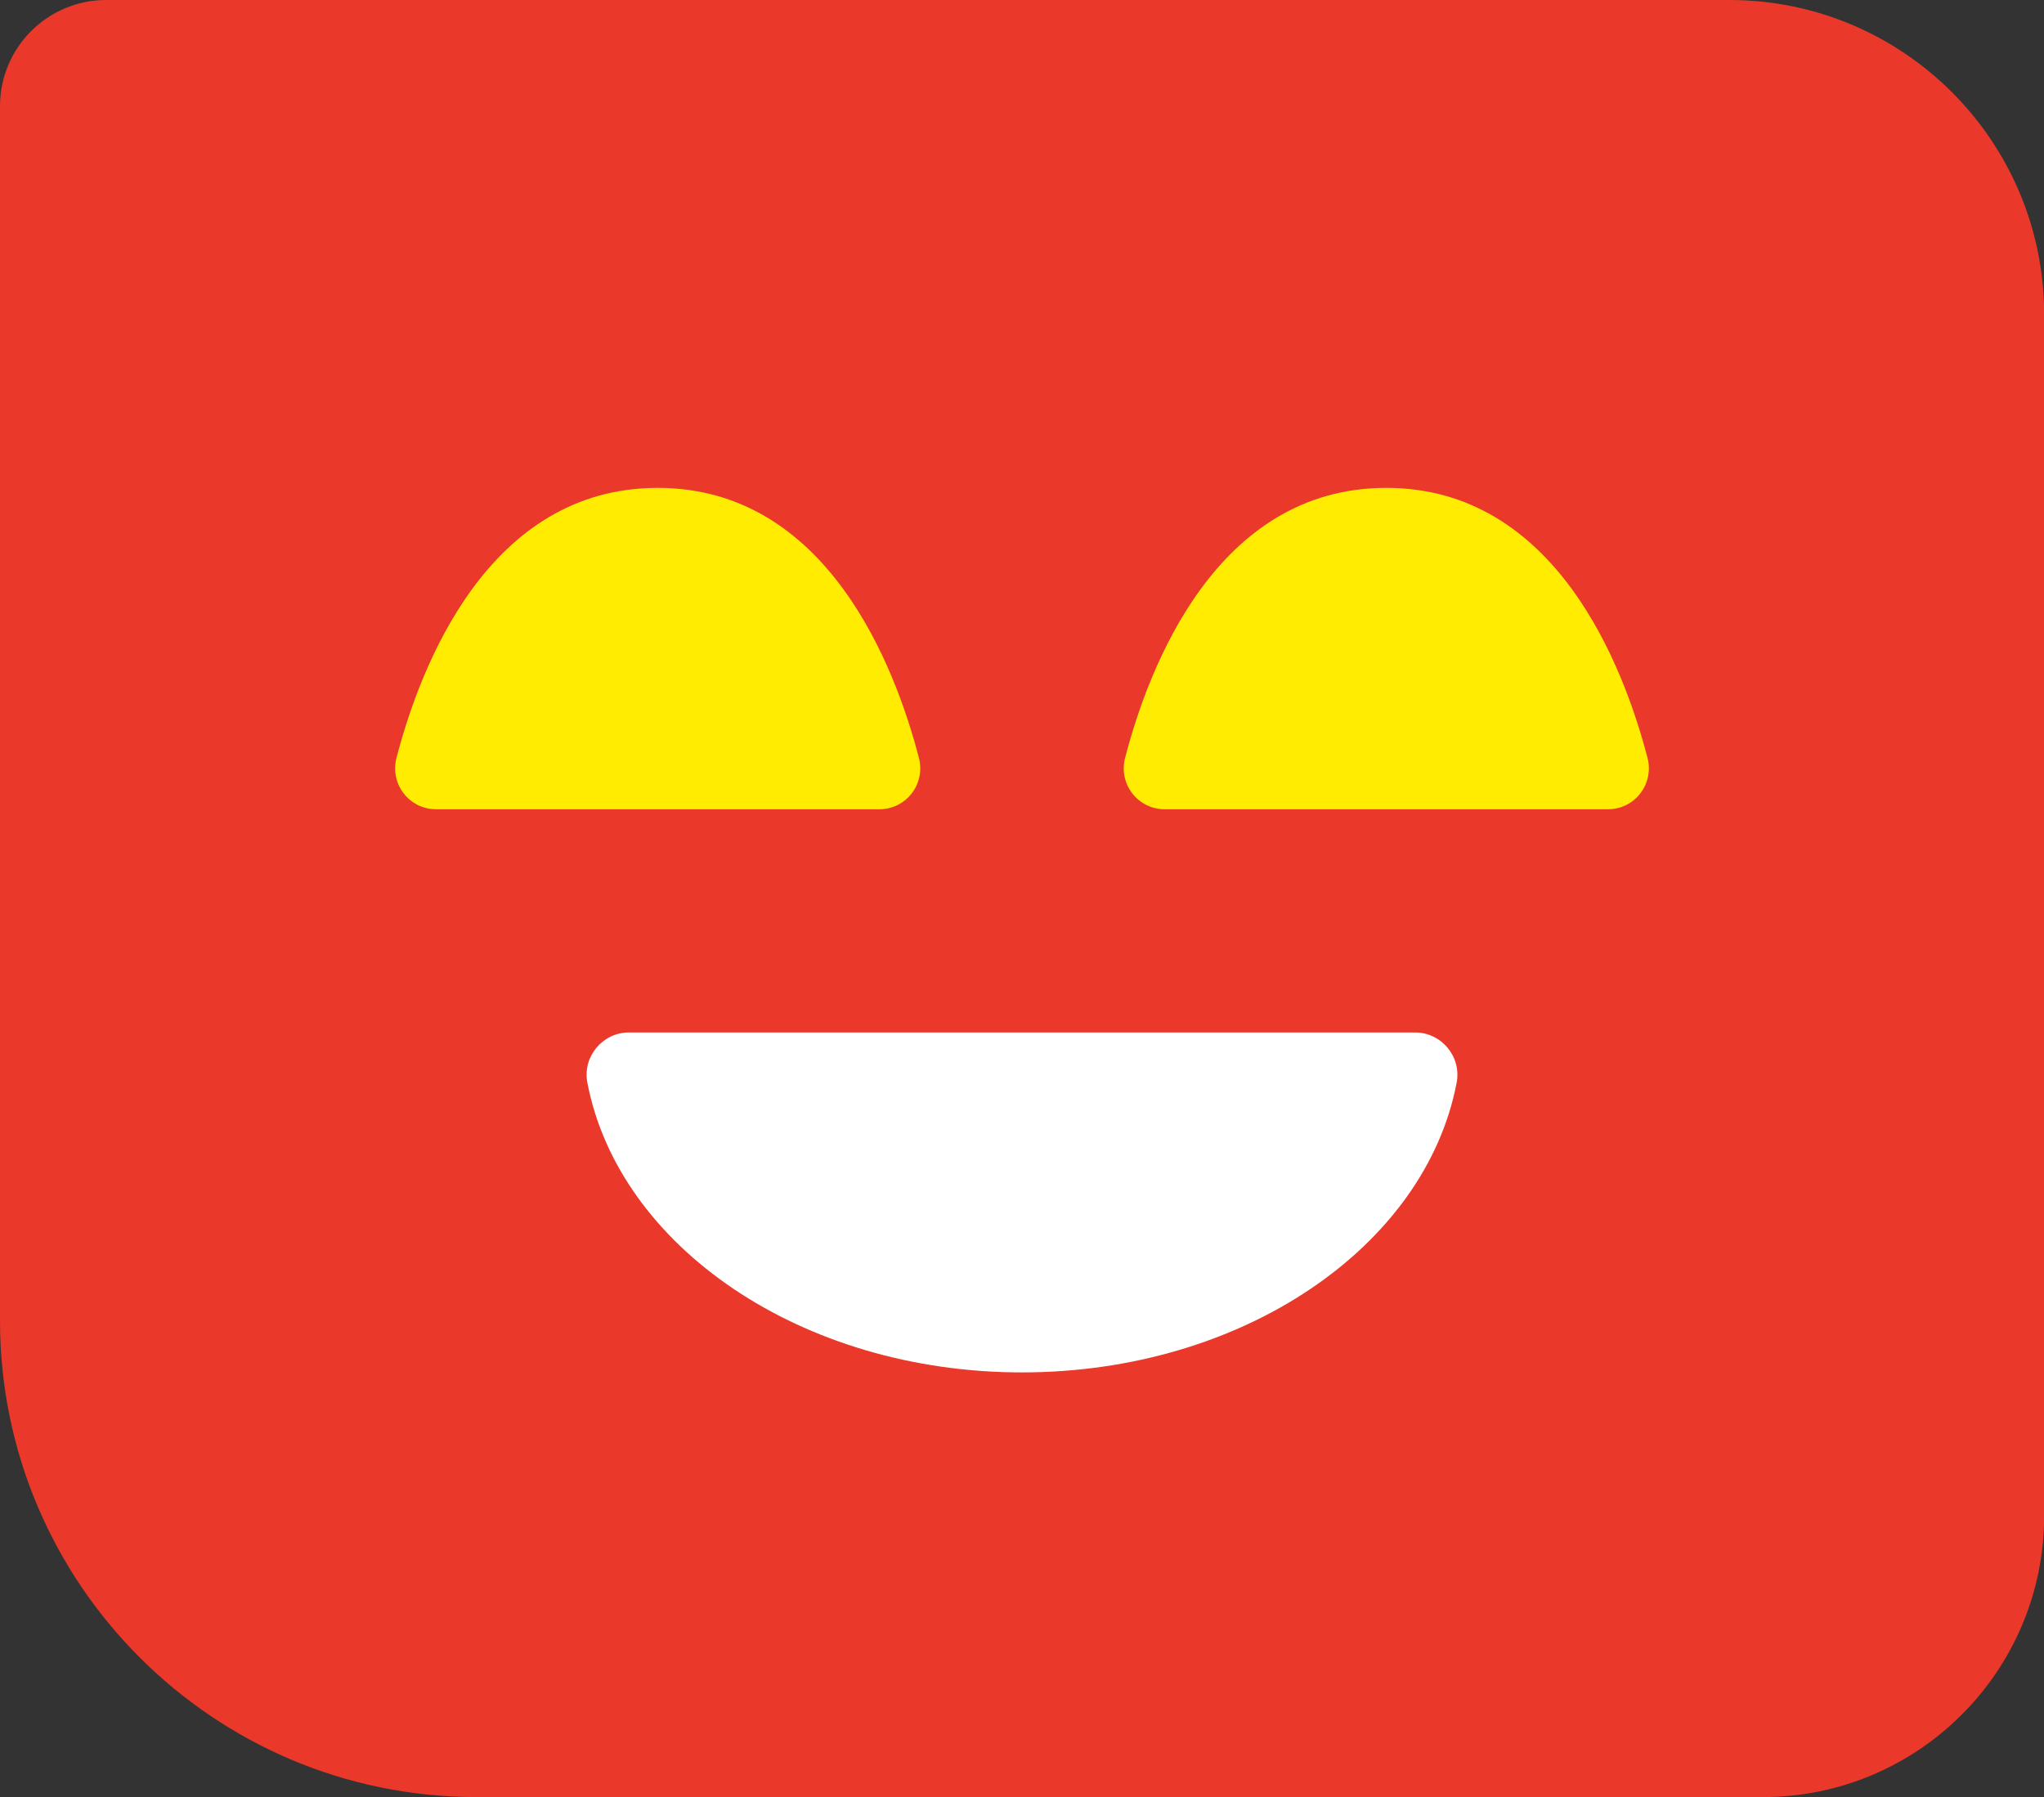
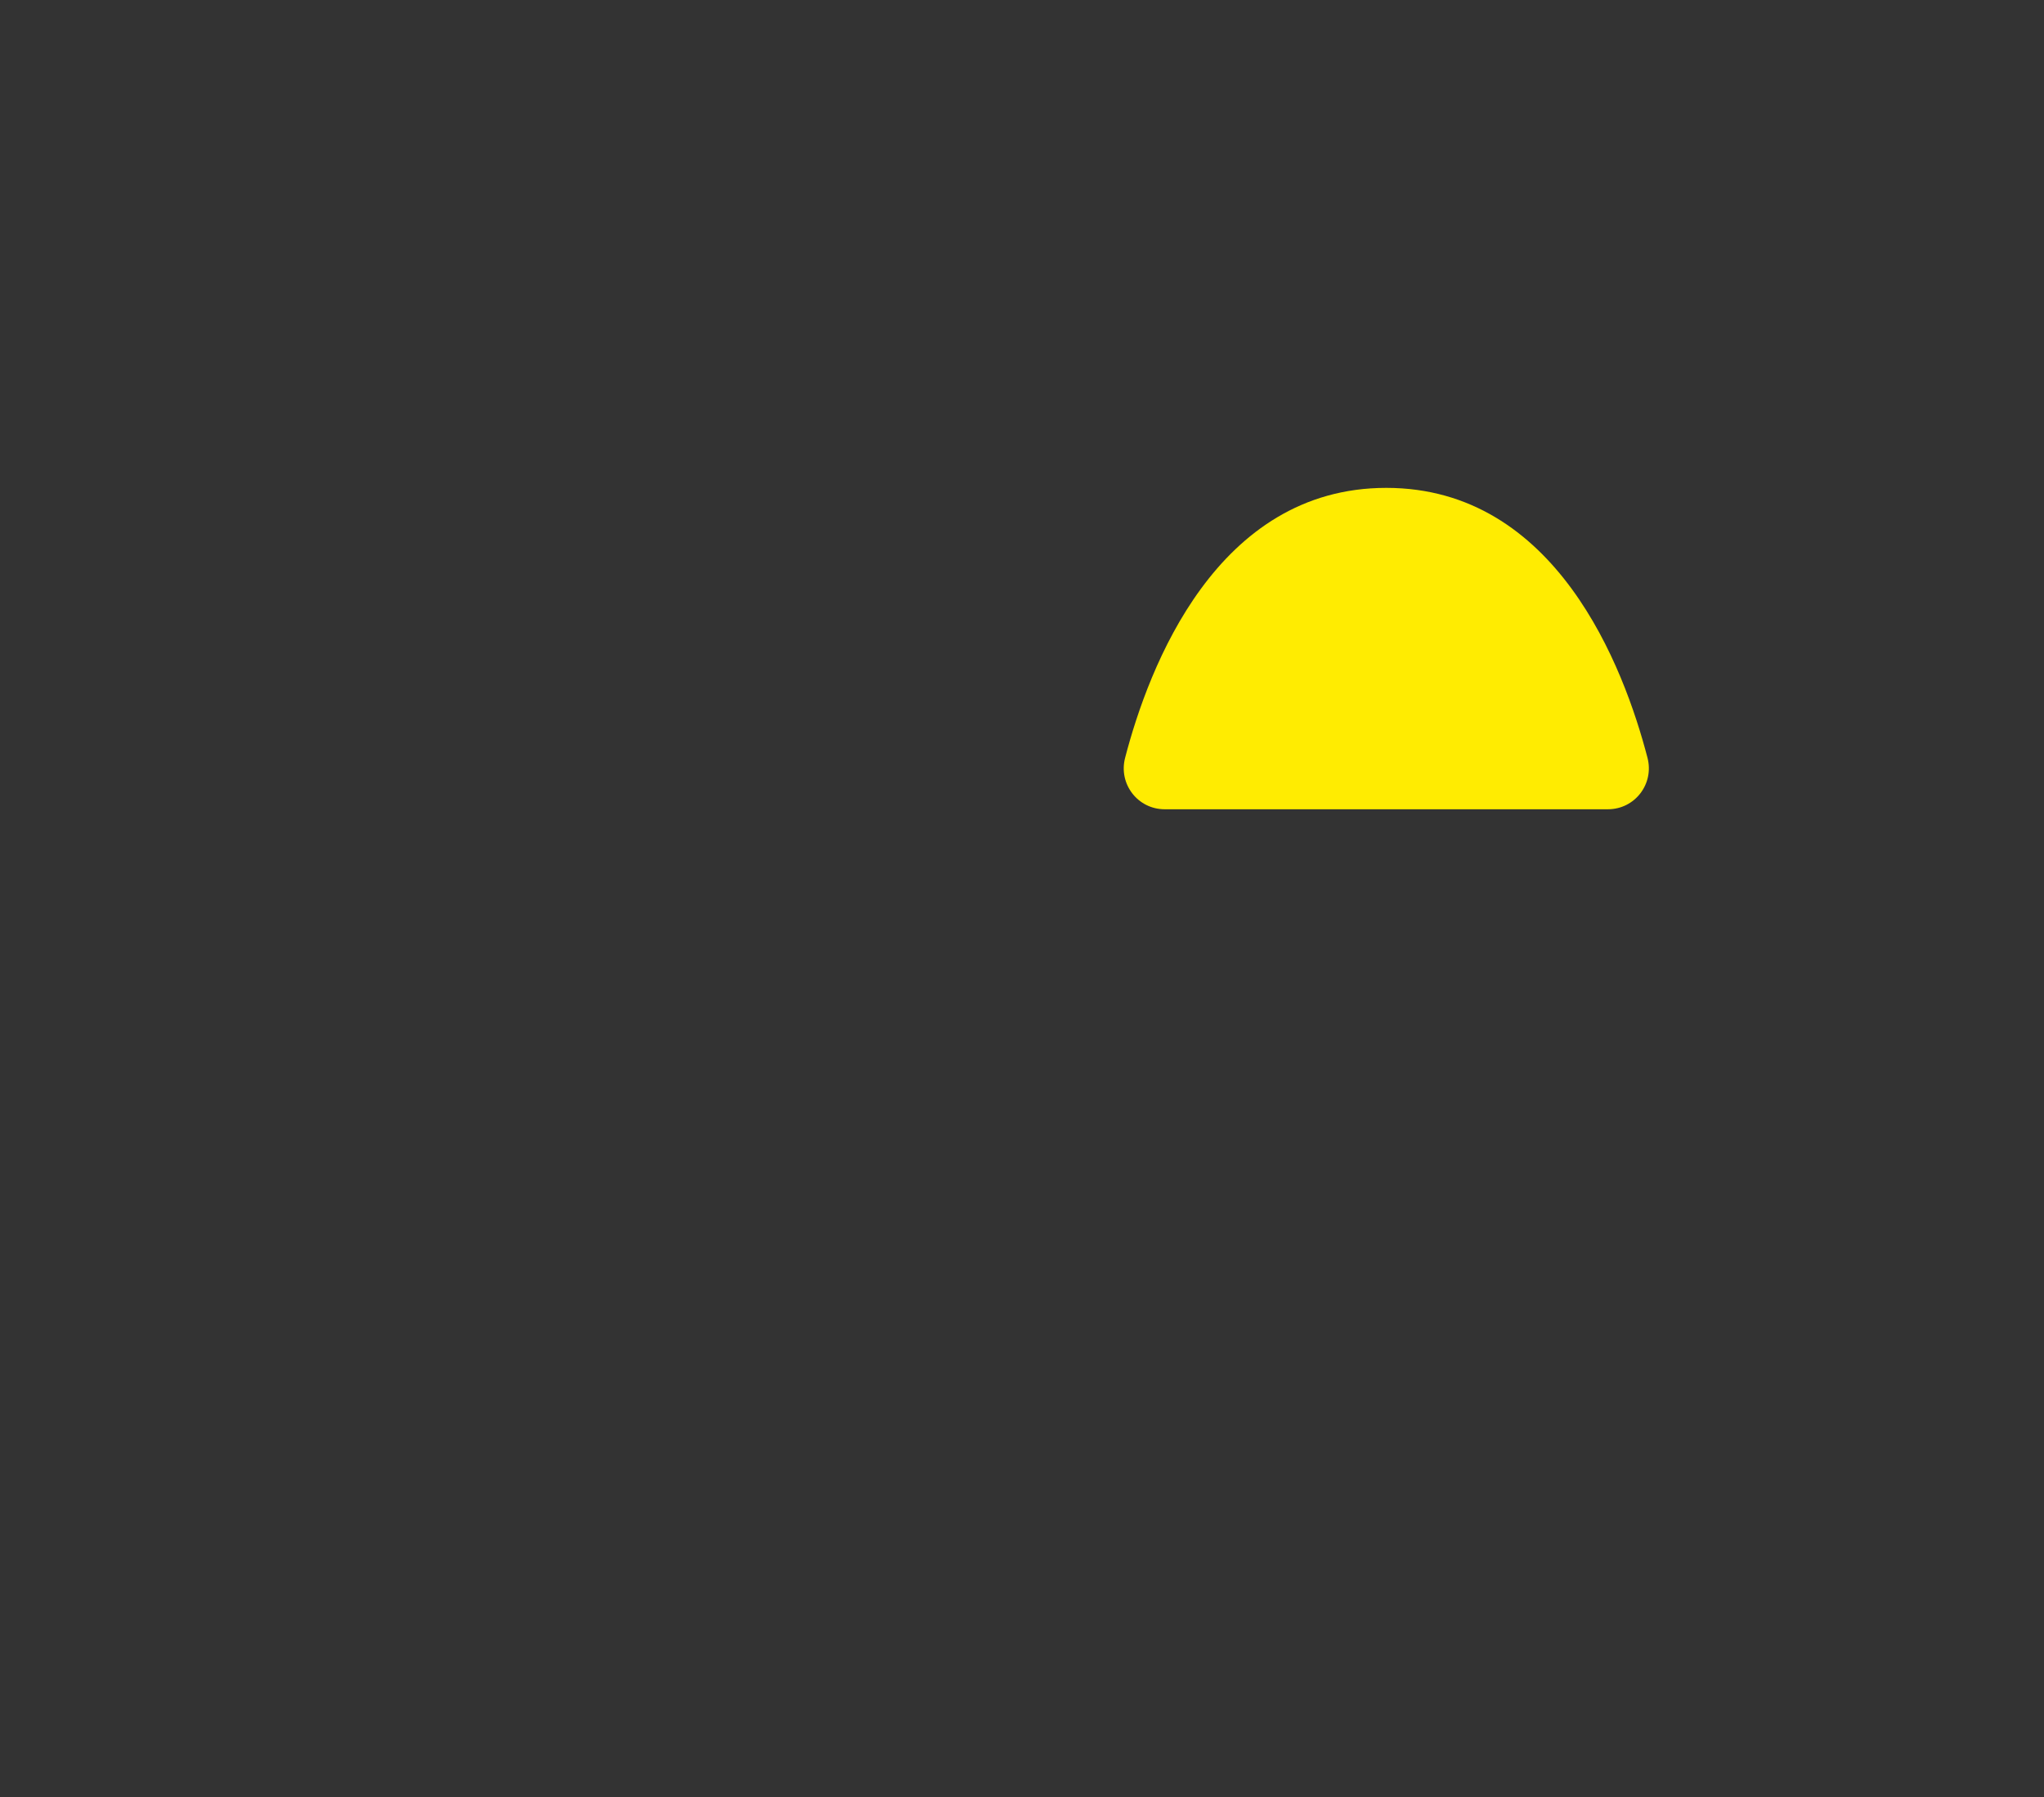
<svg xmlns="http://www.w3.org/2000/svg" viewBox="0 0 116.76 102.66">
  <rect x="0" y="0" width="116.76" height="102.66" fill="#333333" stroke="none" />
  <defs>
    <style>.e{fill:#ea382a;}.f{fill:#fff;}.g{fill:#ffec01;}</style>
  </defs>
  <g id="a" />
  <g id="b">
    <g id="c">
      <g id="d">
-         <path class="e" d="M6.06,0H98.79c9.92,0,17.98,8.05,17.98,17.98V86.59c0,8.87-7.2,16.07-16.07,16.07H27.22c-15.02,0-27.22-12.2-27.22-27.22V6.06C0,2.72,2.72,0,6.06,0Z" />
-         <path class="f" d="M58.38,78.4c12.61,0,23.05-7.19,24.83-16.56,.28-1.48-.87-2.86-2.38-2.86H35.93c-1.51,0-2.66,1.38-2.38,2.86,1.79,9.37,12.23,16.56,24.83,16.56Z" />
        <g>
-           <path class="g" d="M24.92,46.23h25.31c1.54,0,2.65-1.45,2.26-2.94-1.35-5.19-5.23-15.42-14.92-15.42s-13.57,10.23-14.92,15.42c-.39,1.49,.72,2.94,2.26,2.94Z" />
          <path class="g" d="M66.54,46.23h25.31c1.54,0,2.65-1.45,2.26-2.94-1.35-5.19-5.23-15.42-14.92-15.42s-13.57,10.23-14.92,15.42c-.39,1.49,.72,2.94,2.26,2.94Z" />
        </g>
      </g>
    </g>
  </g>
</svg>